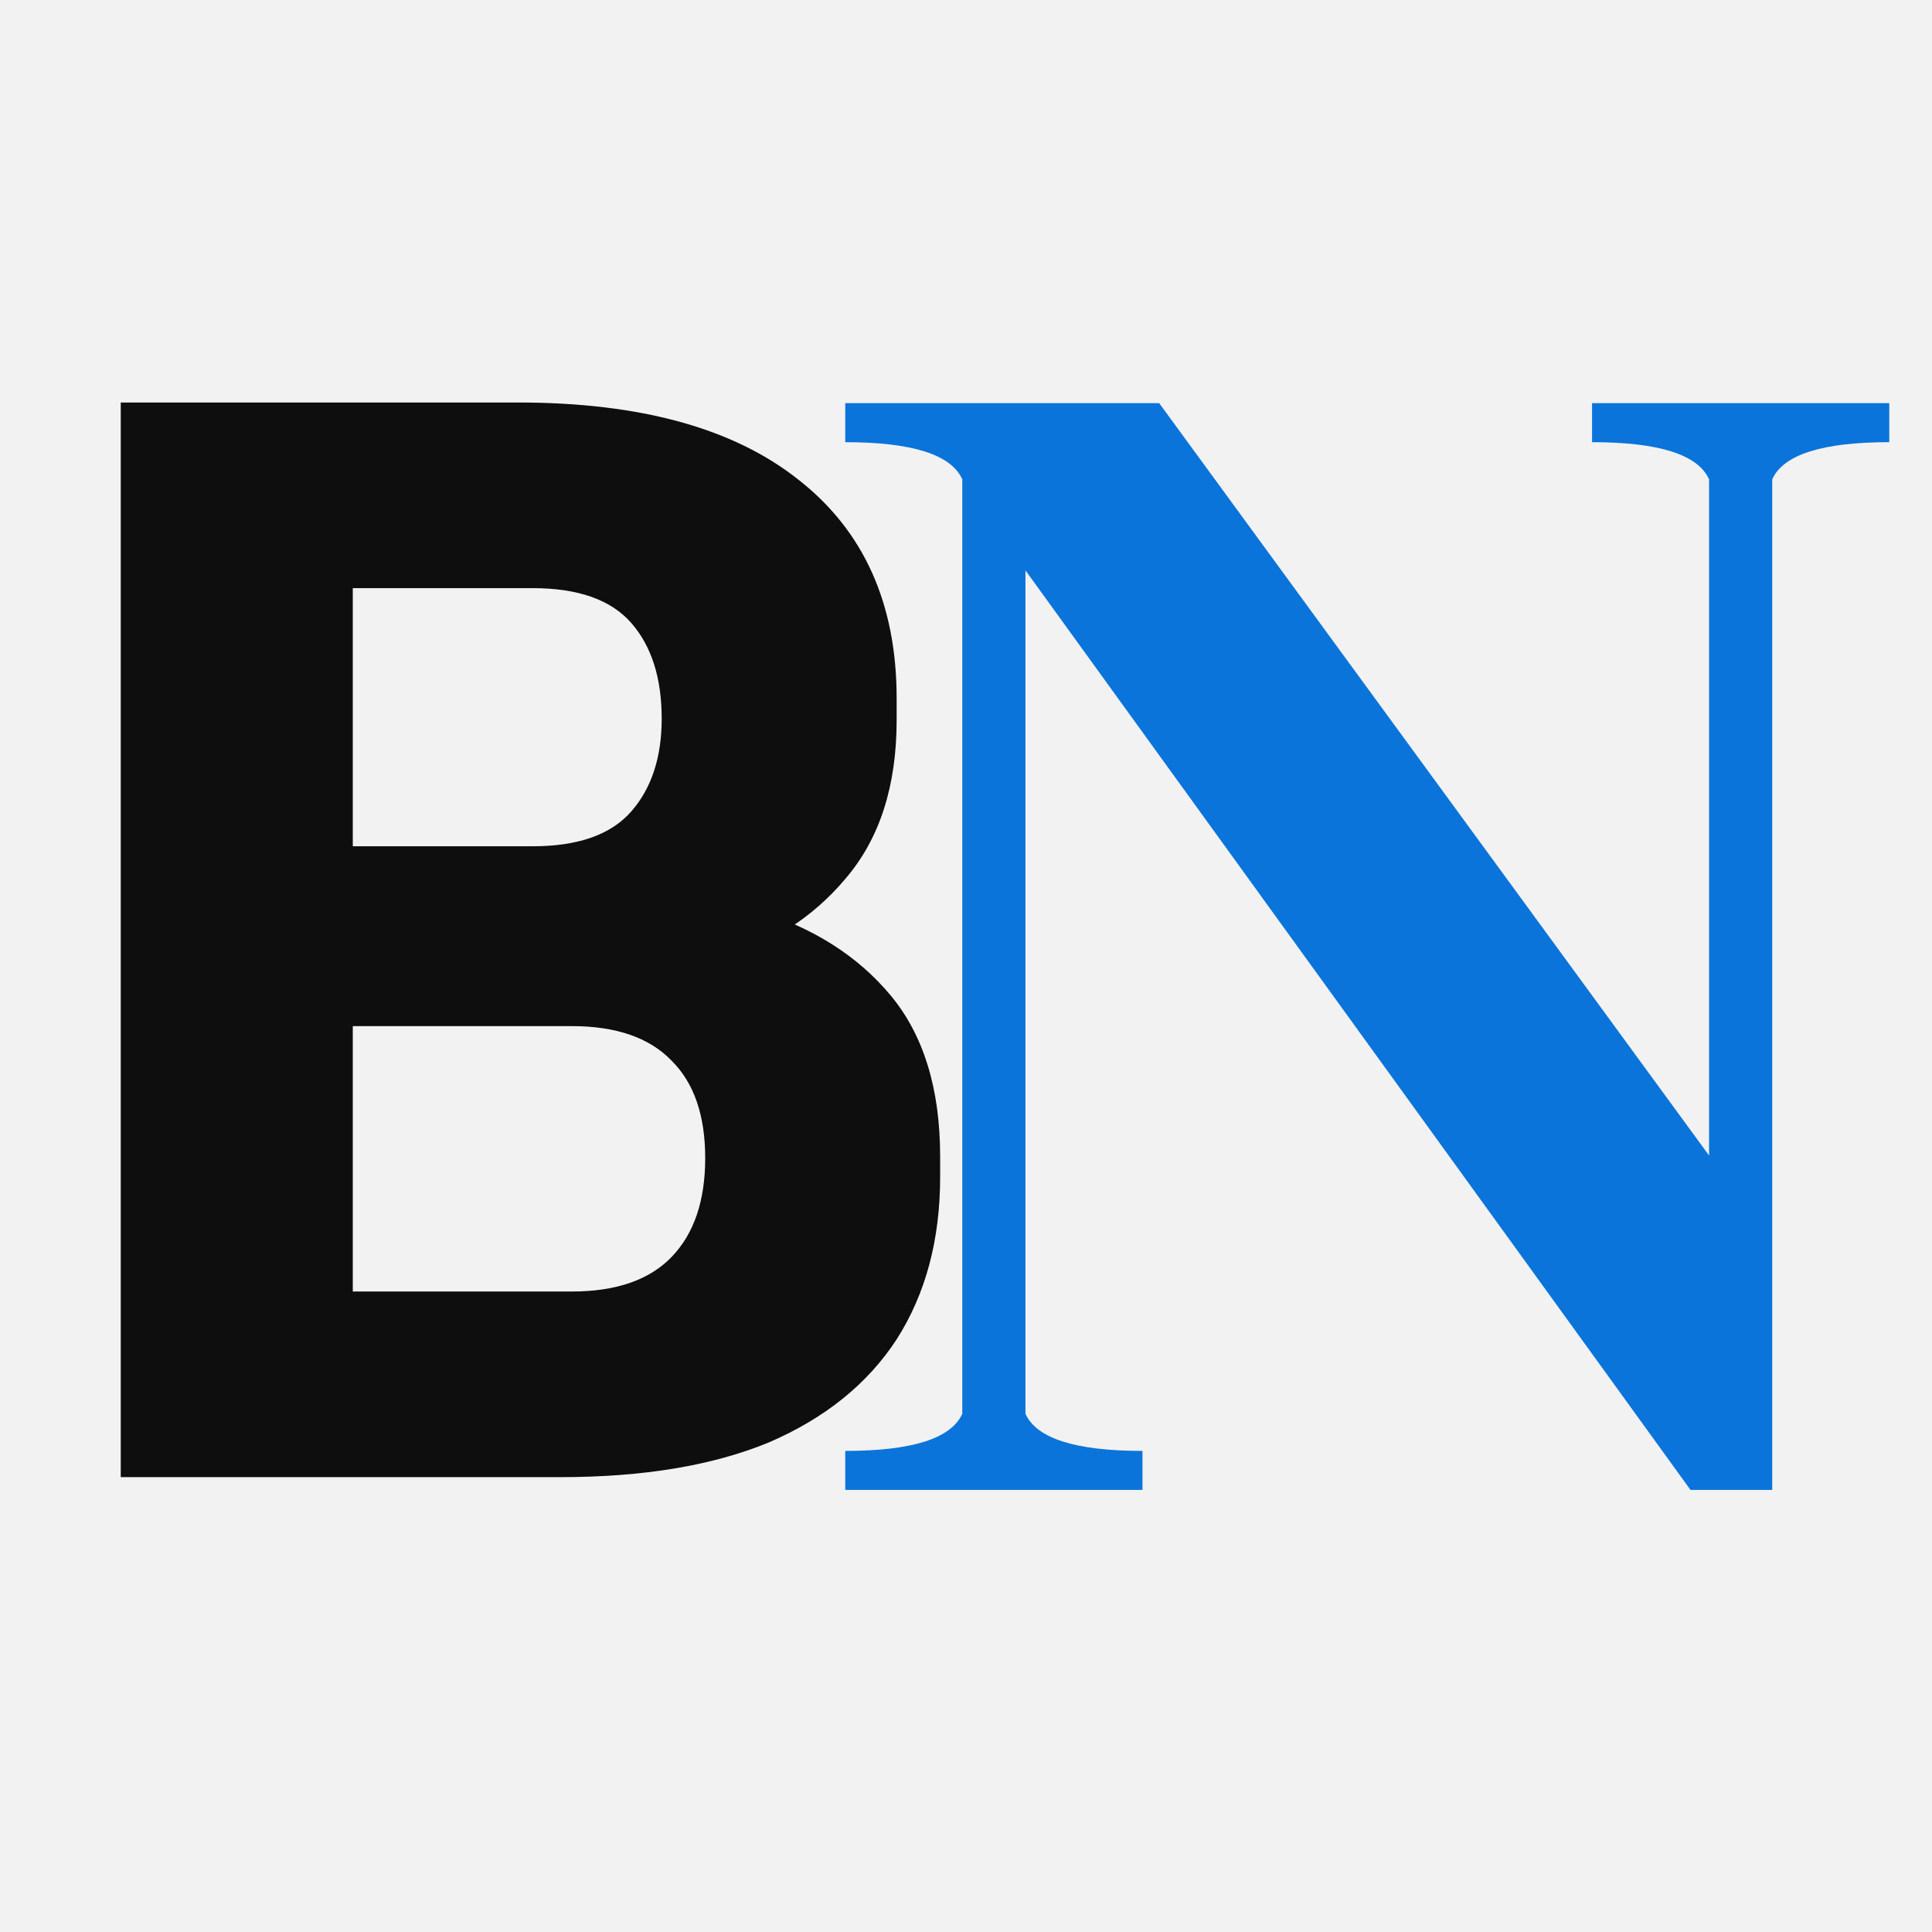
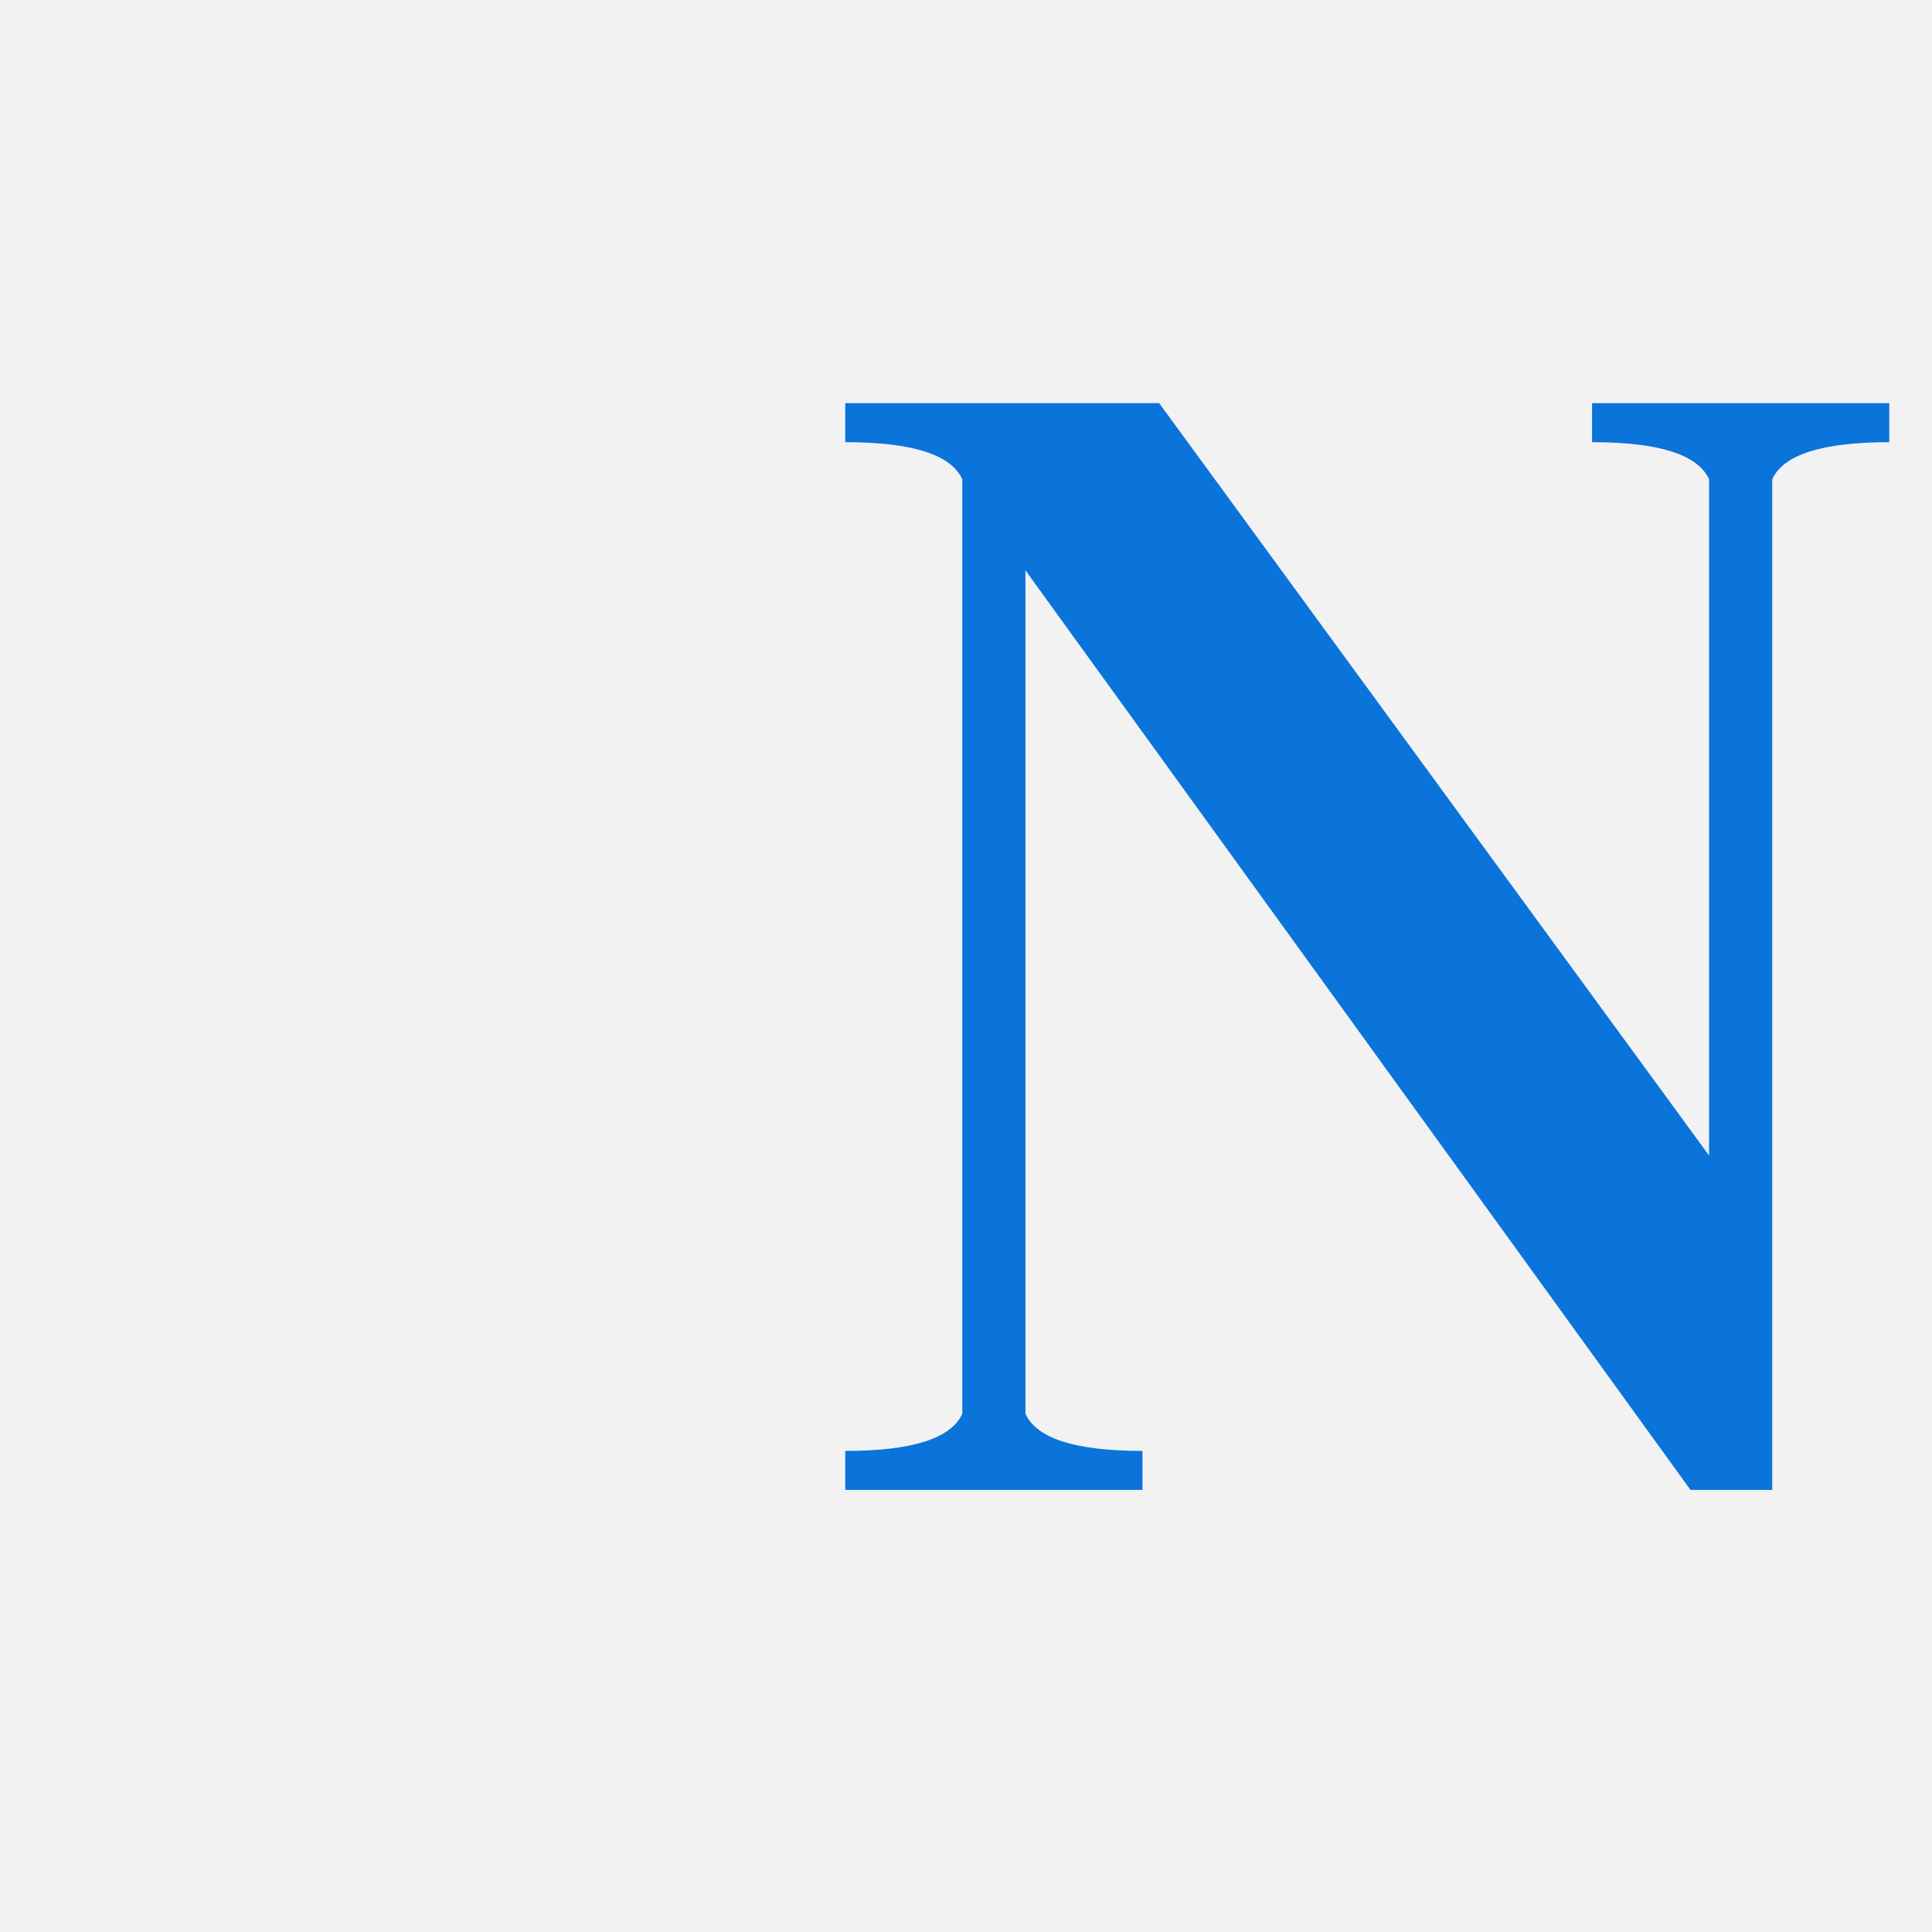
<svg xmlns="http://www.w3.org/2000/svg" width="512" height="512" viewBox="0 0 512 512" fill="none">
-   <rect width="512" height="512" fill="white" />
  <g clip-path="url(#clip0_852_5326)">
    <rect width="512" height="512" fill="#F2F2F2" />
    <path d="M224 394.844V384.505C241.723 384.505 252.062 381.223 255.015 374.659V127.028C252.062 120.464 241.723 117.182 224 117.182V106.844H307.2L452.923 306.228V127.028C449.969 120.464 439.631 117.182 421.908 117.182V106.844H500.677V117.182C482.954 117.182 472.615 120.464 469.662 127.028V394.844H448L271.754 151.151V374.659C274.708 381.223 285.046 384.505 302.769 384.505V394.844H224Z" fill="#0A74DA" />
-     <path d="M85.807 391.459V342.264H151.528C163.314 342.264 172.154 339.189 178.047 333.04C183.94 326.89 186.887 318.179 186.887 306.905C186.887 295.631 183.94 287.048 178.047 281.155C172.154 275.005 163.314 271.93 151.528 271.93H85.807V233.881H148.453C167.926 233.881 185.221 236.315 200.339 241.184C215.456 245.796 227.37 253.354 236.082 263.859C244.793 274.365 249.149 288.585 249.149 306.521V311.901C249.149 328.556 245.306 342.904 237.619 354.947C229.932 366.733 218.659 375.829 203.798 382.235C188.937 388.384 170.489 391.459 148.453 391.459H85.807ZM32 391.459V106.667H93.494V391.459H32ZM85.807 261.938V224.273H141.151C153.194 224.273 161.905 221.198 167.286 215.049C172.667 208.9 175.357 200.7 175.357 190.452C175.357 179.69 172.667 171.235 167.286 165.085C161.905 158.936 153.194 155.861 141.151 155.861H85.807V106.667H137.308C169.592 106.667 194.317 113.456 211.484 127.036C228.908 140.616 237.619 159.961 237.619 185.071V190.836C237.619 208.259 233.135 222.223 224.167 232.728C215.456 243.233 203.541 250.792 188.424 255.404C173.563 259.76 156.524 261.938 137.308 261.938H85.807Z" fill="#0E0E0E" />
  </g>
  <defs>
    <clipPath id="clip0_852_5326">
      <rect width="512" height="512" fill="white" />
    </clipPath>
  </defs>
</svg>